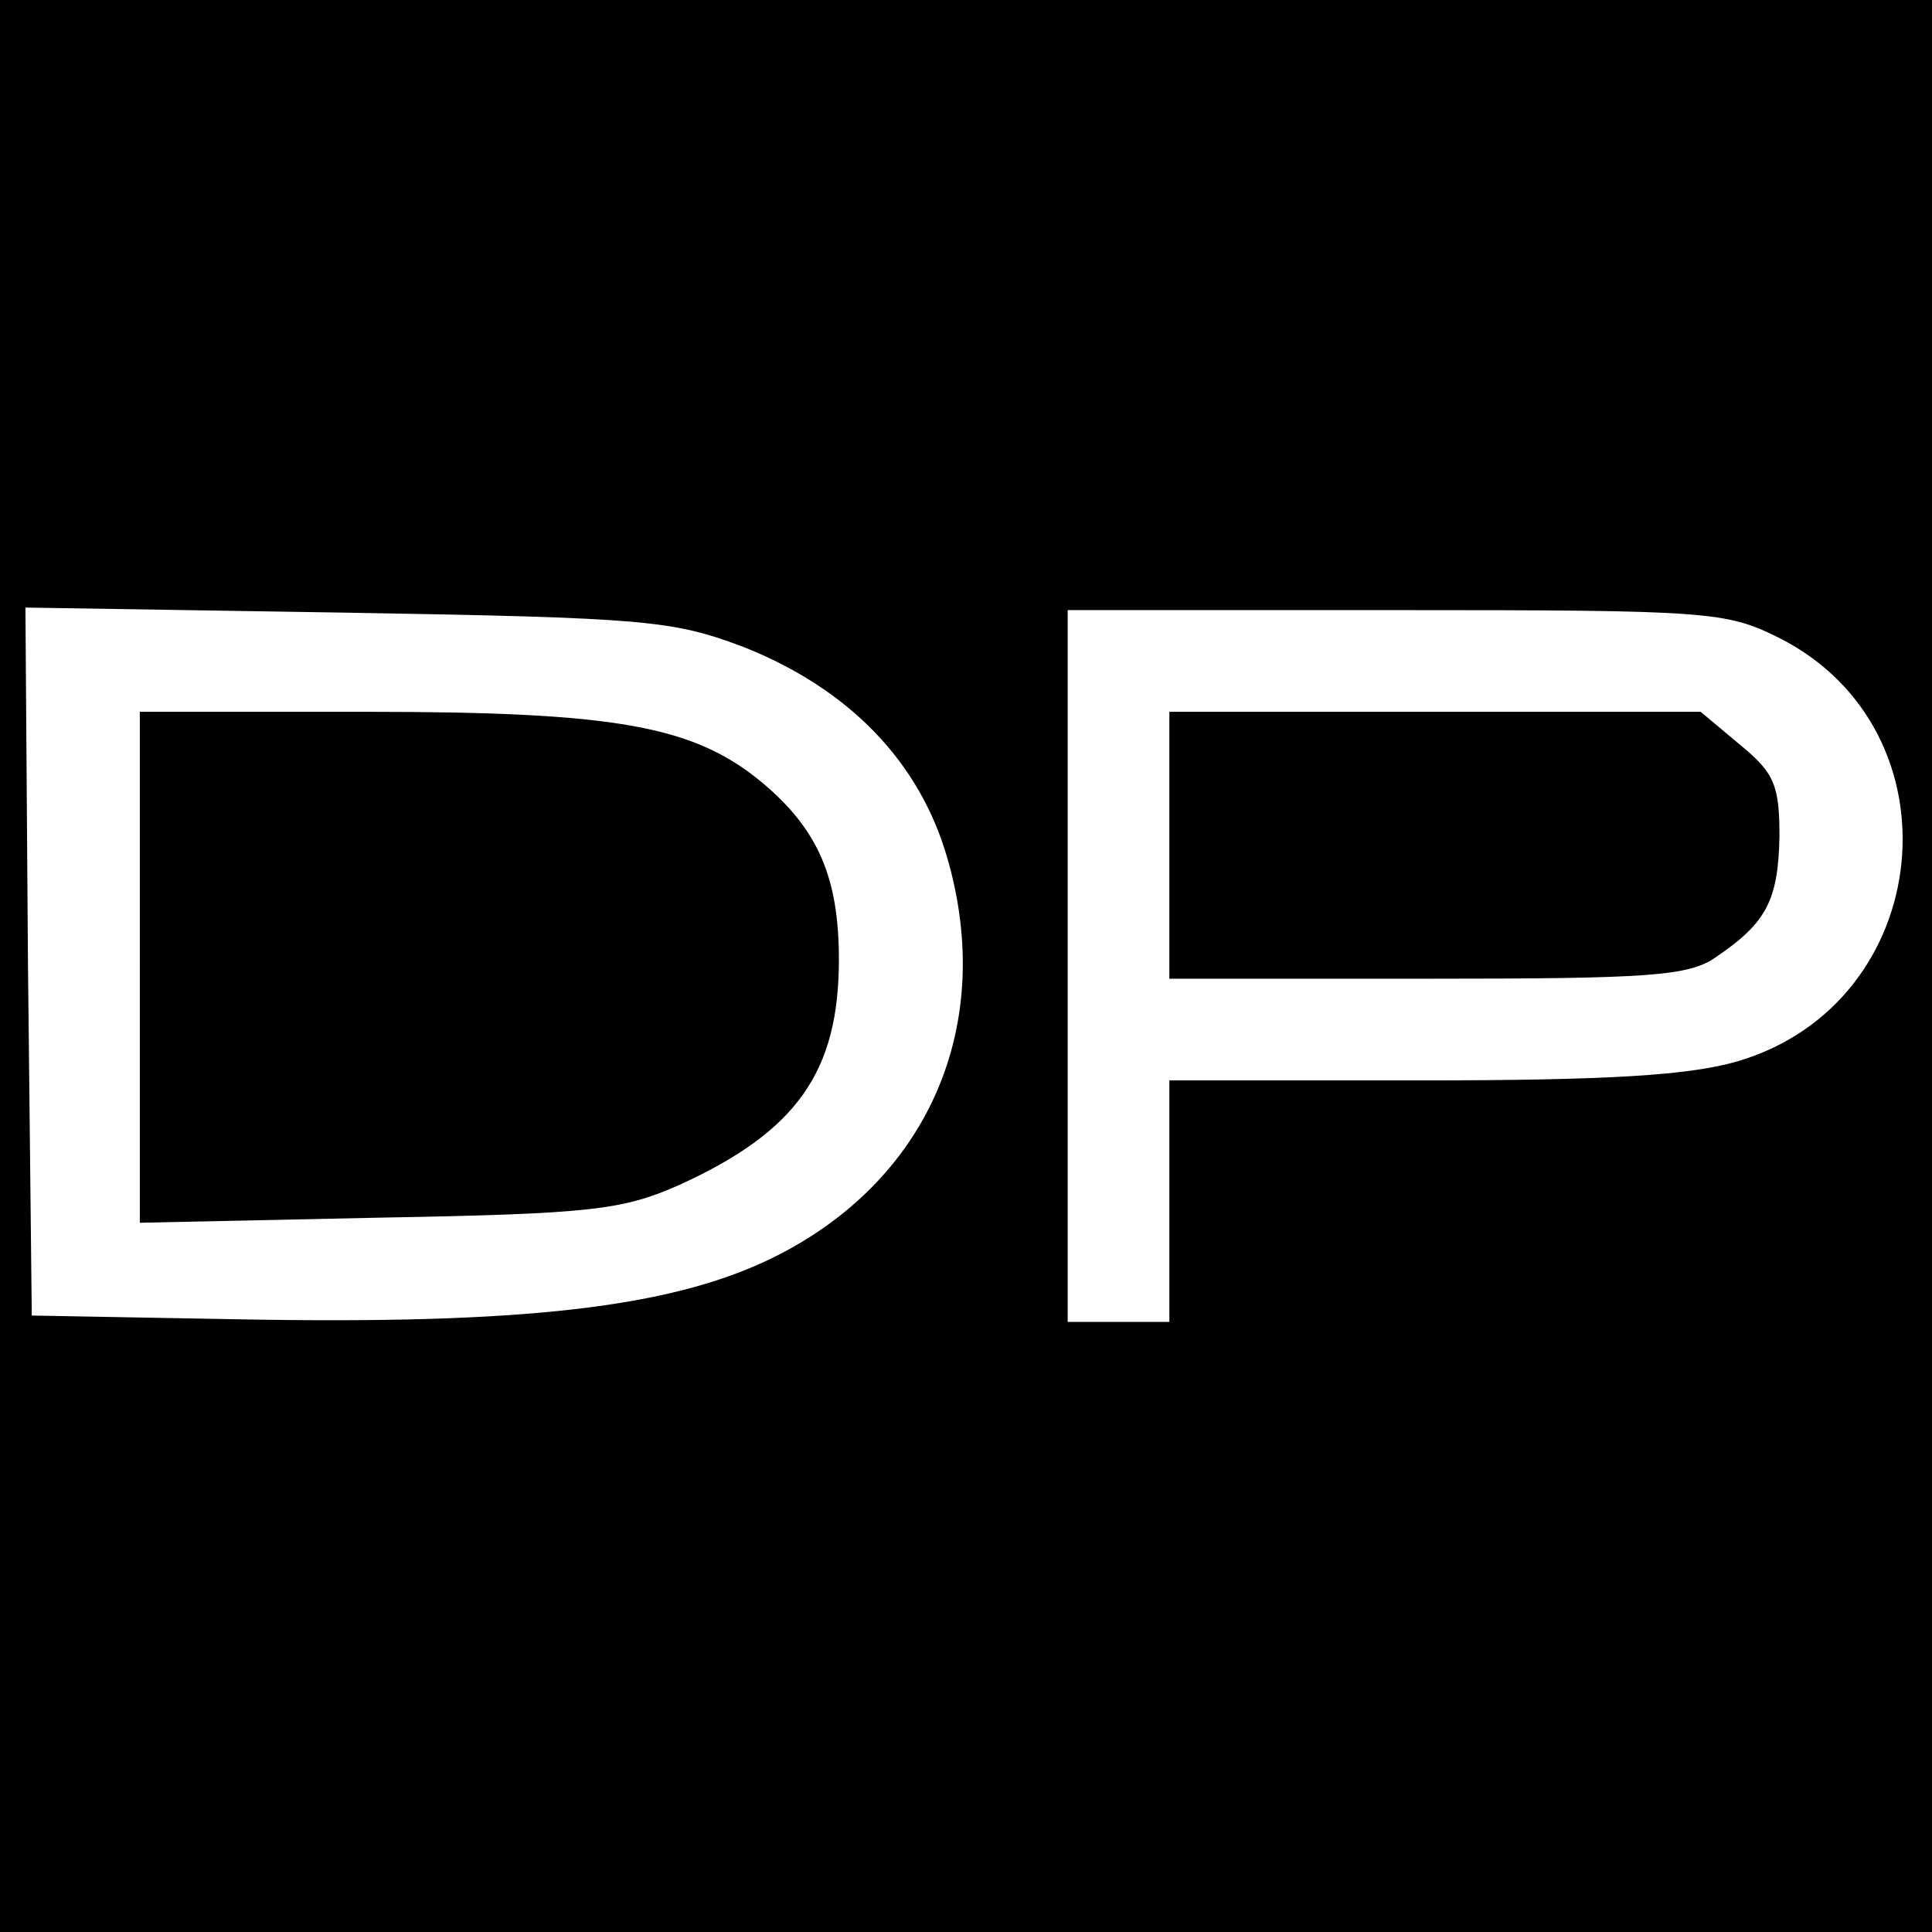
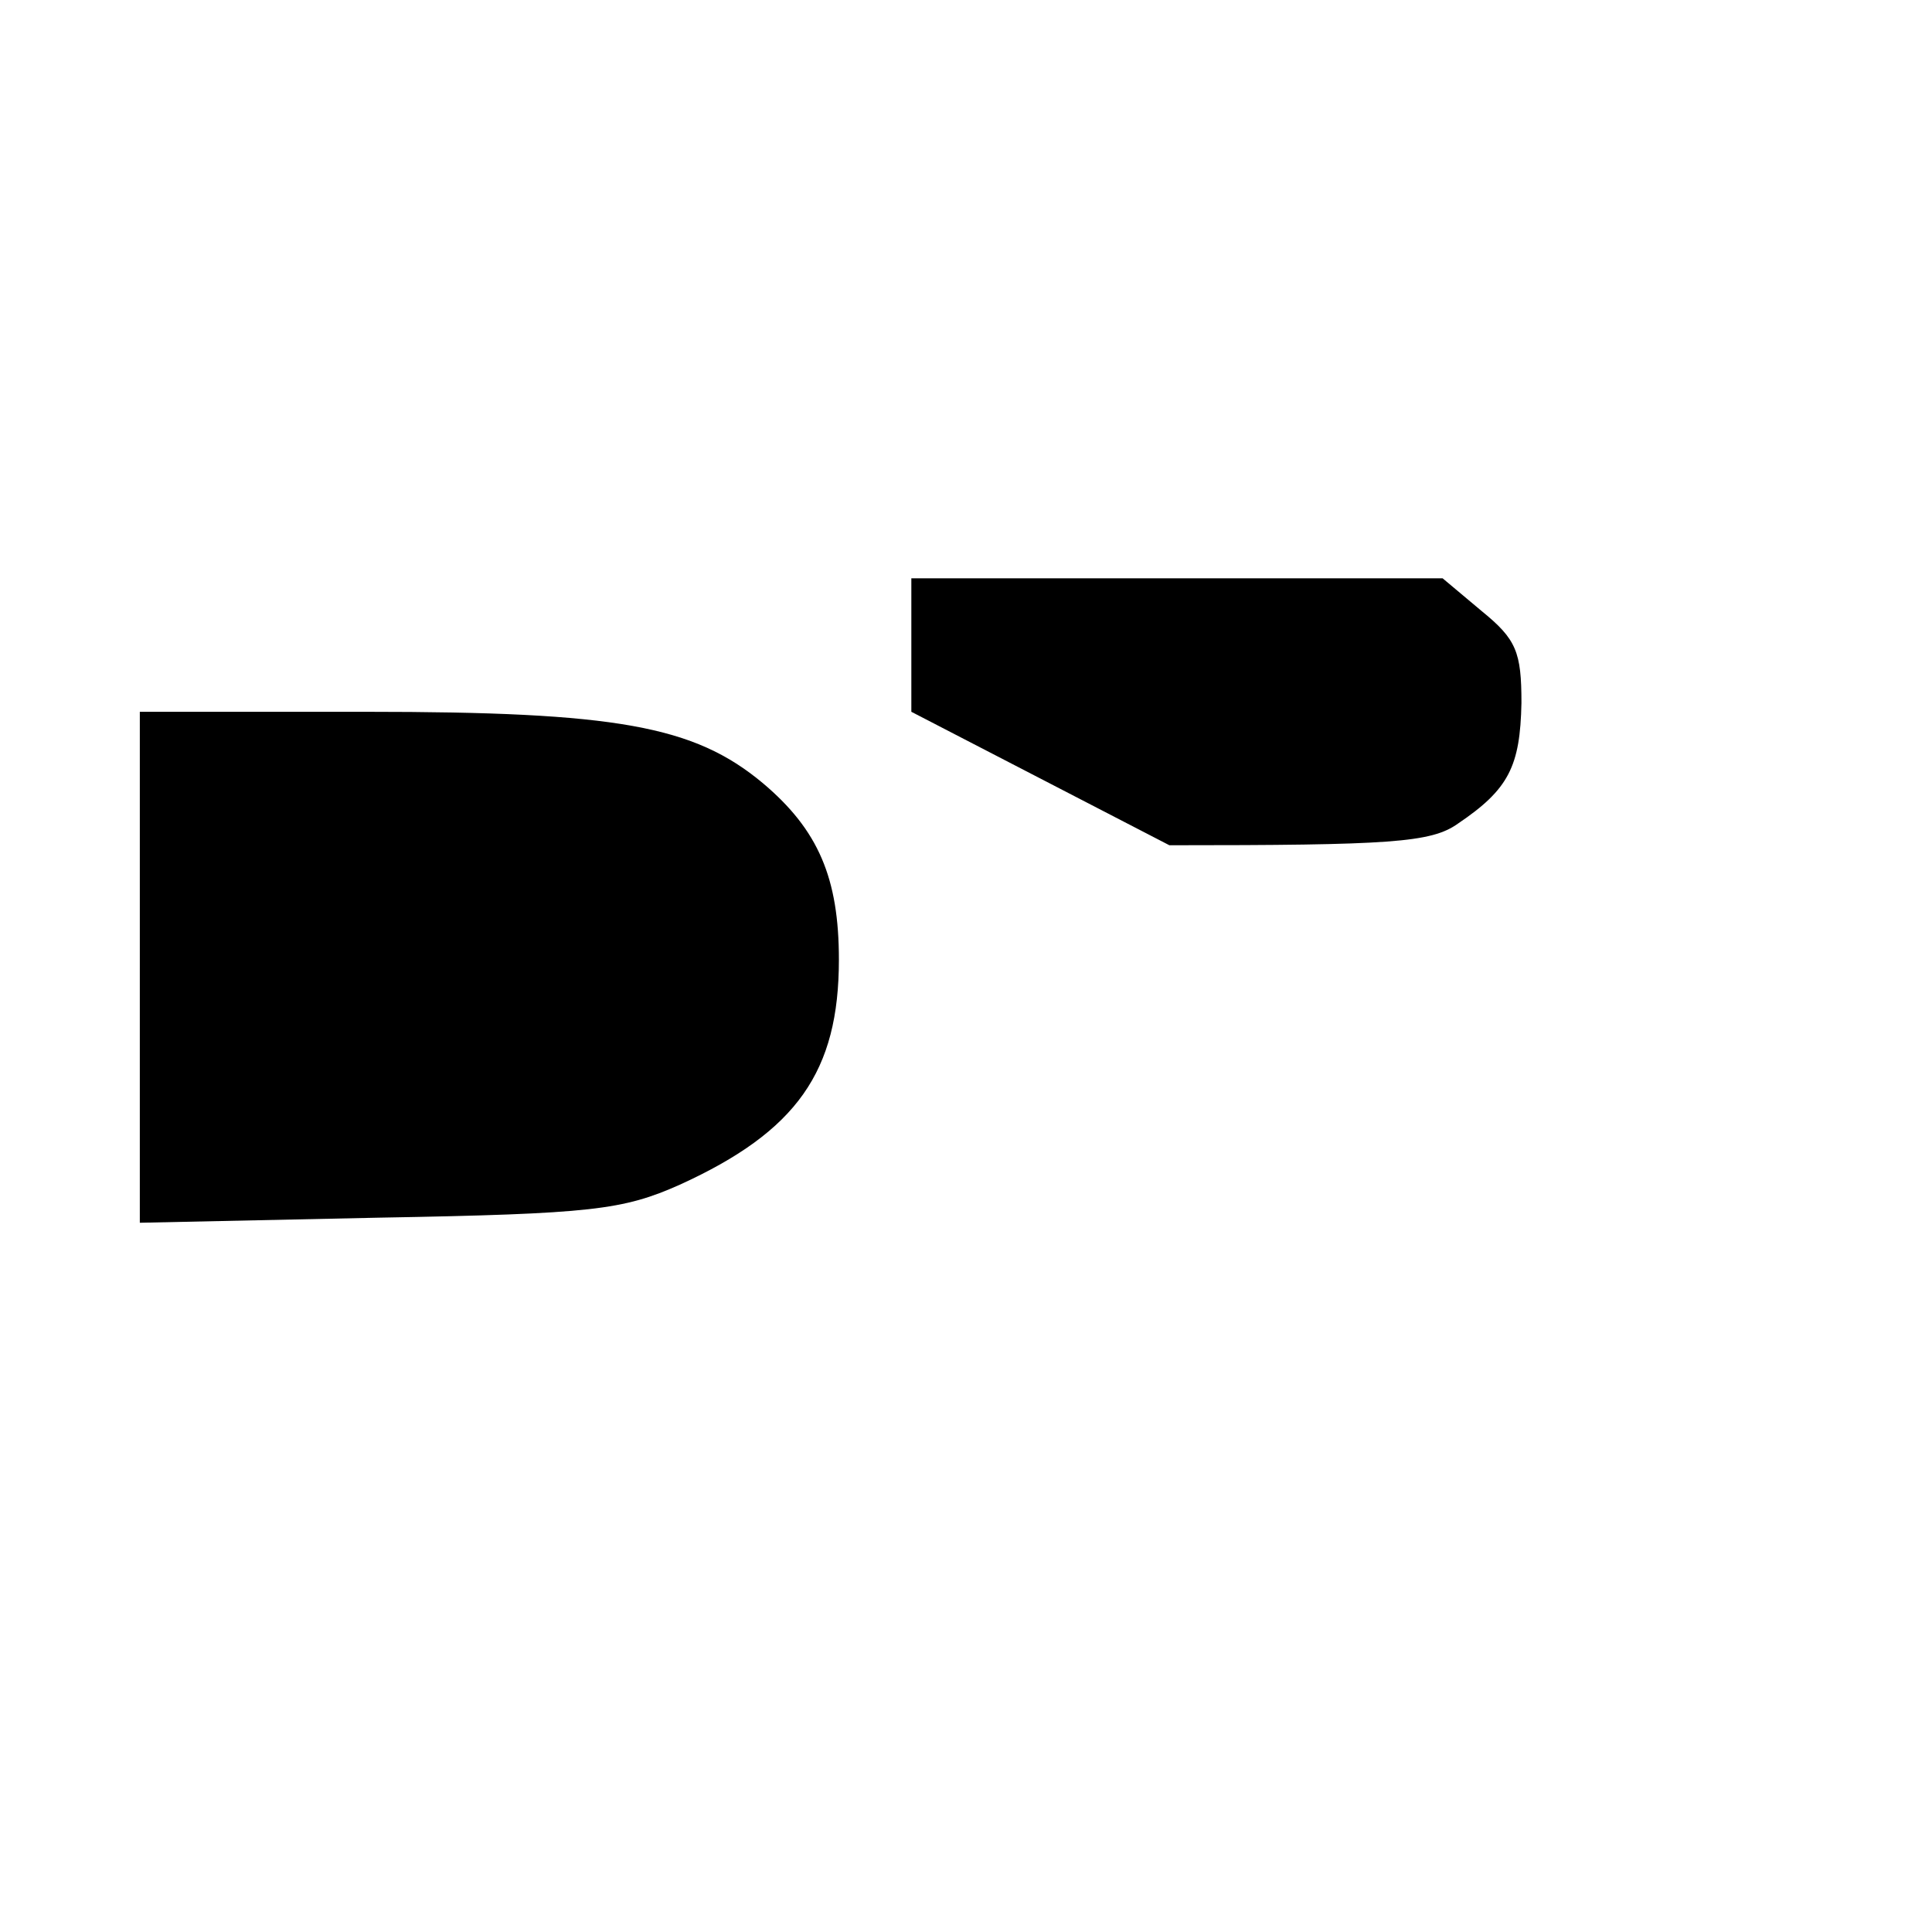
<svg xmlns="http://www.w3.org/2000/svg" version="1.0" width="152pt" height="152pt" viewBox="0 0 152 152" preserveAspectRatio="xMidYMid meet">
  <g transform="translate(0,152) scale(0.1,-0.1)" fill="#000000" stroke="none">
-     <path d="M0 760 l0 -760 760 0 760 0 0 760 0 760 -760 0 -760 0 0 -760z m585 251 c83 -33 138 -90 160 -165 39 -133 -15 -256 -138 -316 -80 -39 -197 -52 -417 -48 l-165 3 -3 278 -2 279 252 -4 c237 -4 257 -6 313 -27z m815 7 c144 -73 123 -287 -33 -333 -38 -11 -101 -15 -249 -15 l-198 0 0 -95 0 -95 -40 0 -40 0 0 280 0 280 258 0 c247 0 260 -1 302 -22z" />
    <path d="M110 759 l0 -201 188 4 c168 3 192 6 237 26 92 42 125 89 125 177 0 64 -16 102 -60 139 -54 45 -115 56 -312 56 l-178 0 0 -201z" />
-     <path d="M920 855 l0 -105 203 0 c174 0 206 2 227 17 40 27 49 45 50 95 0 40 -4 50 -31 72 l-31 26 -209 0 -209 0 0 -105z" />
+     <path d="M920 855 c174 0 206 2 227 17 40 27 49 45 50 95 0 40 -4 50 -31 72 l-31 26 -209 0 -209 0 0 -105z" />
  </g>
</svg>